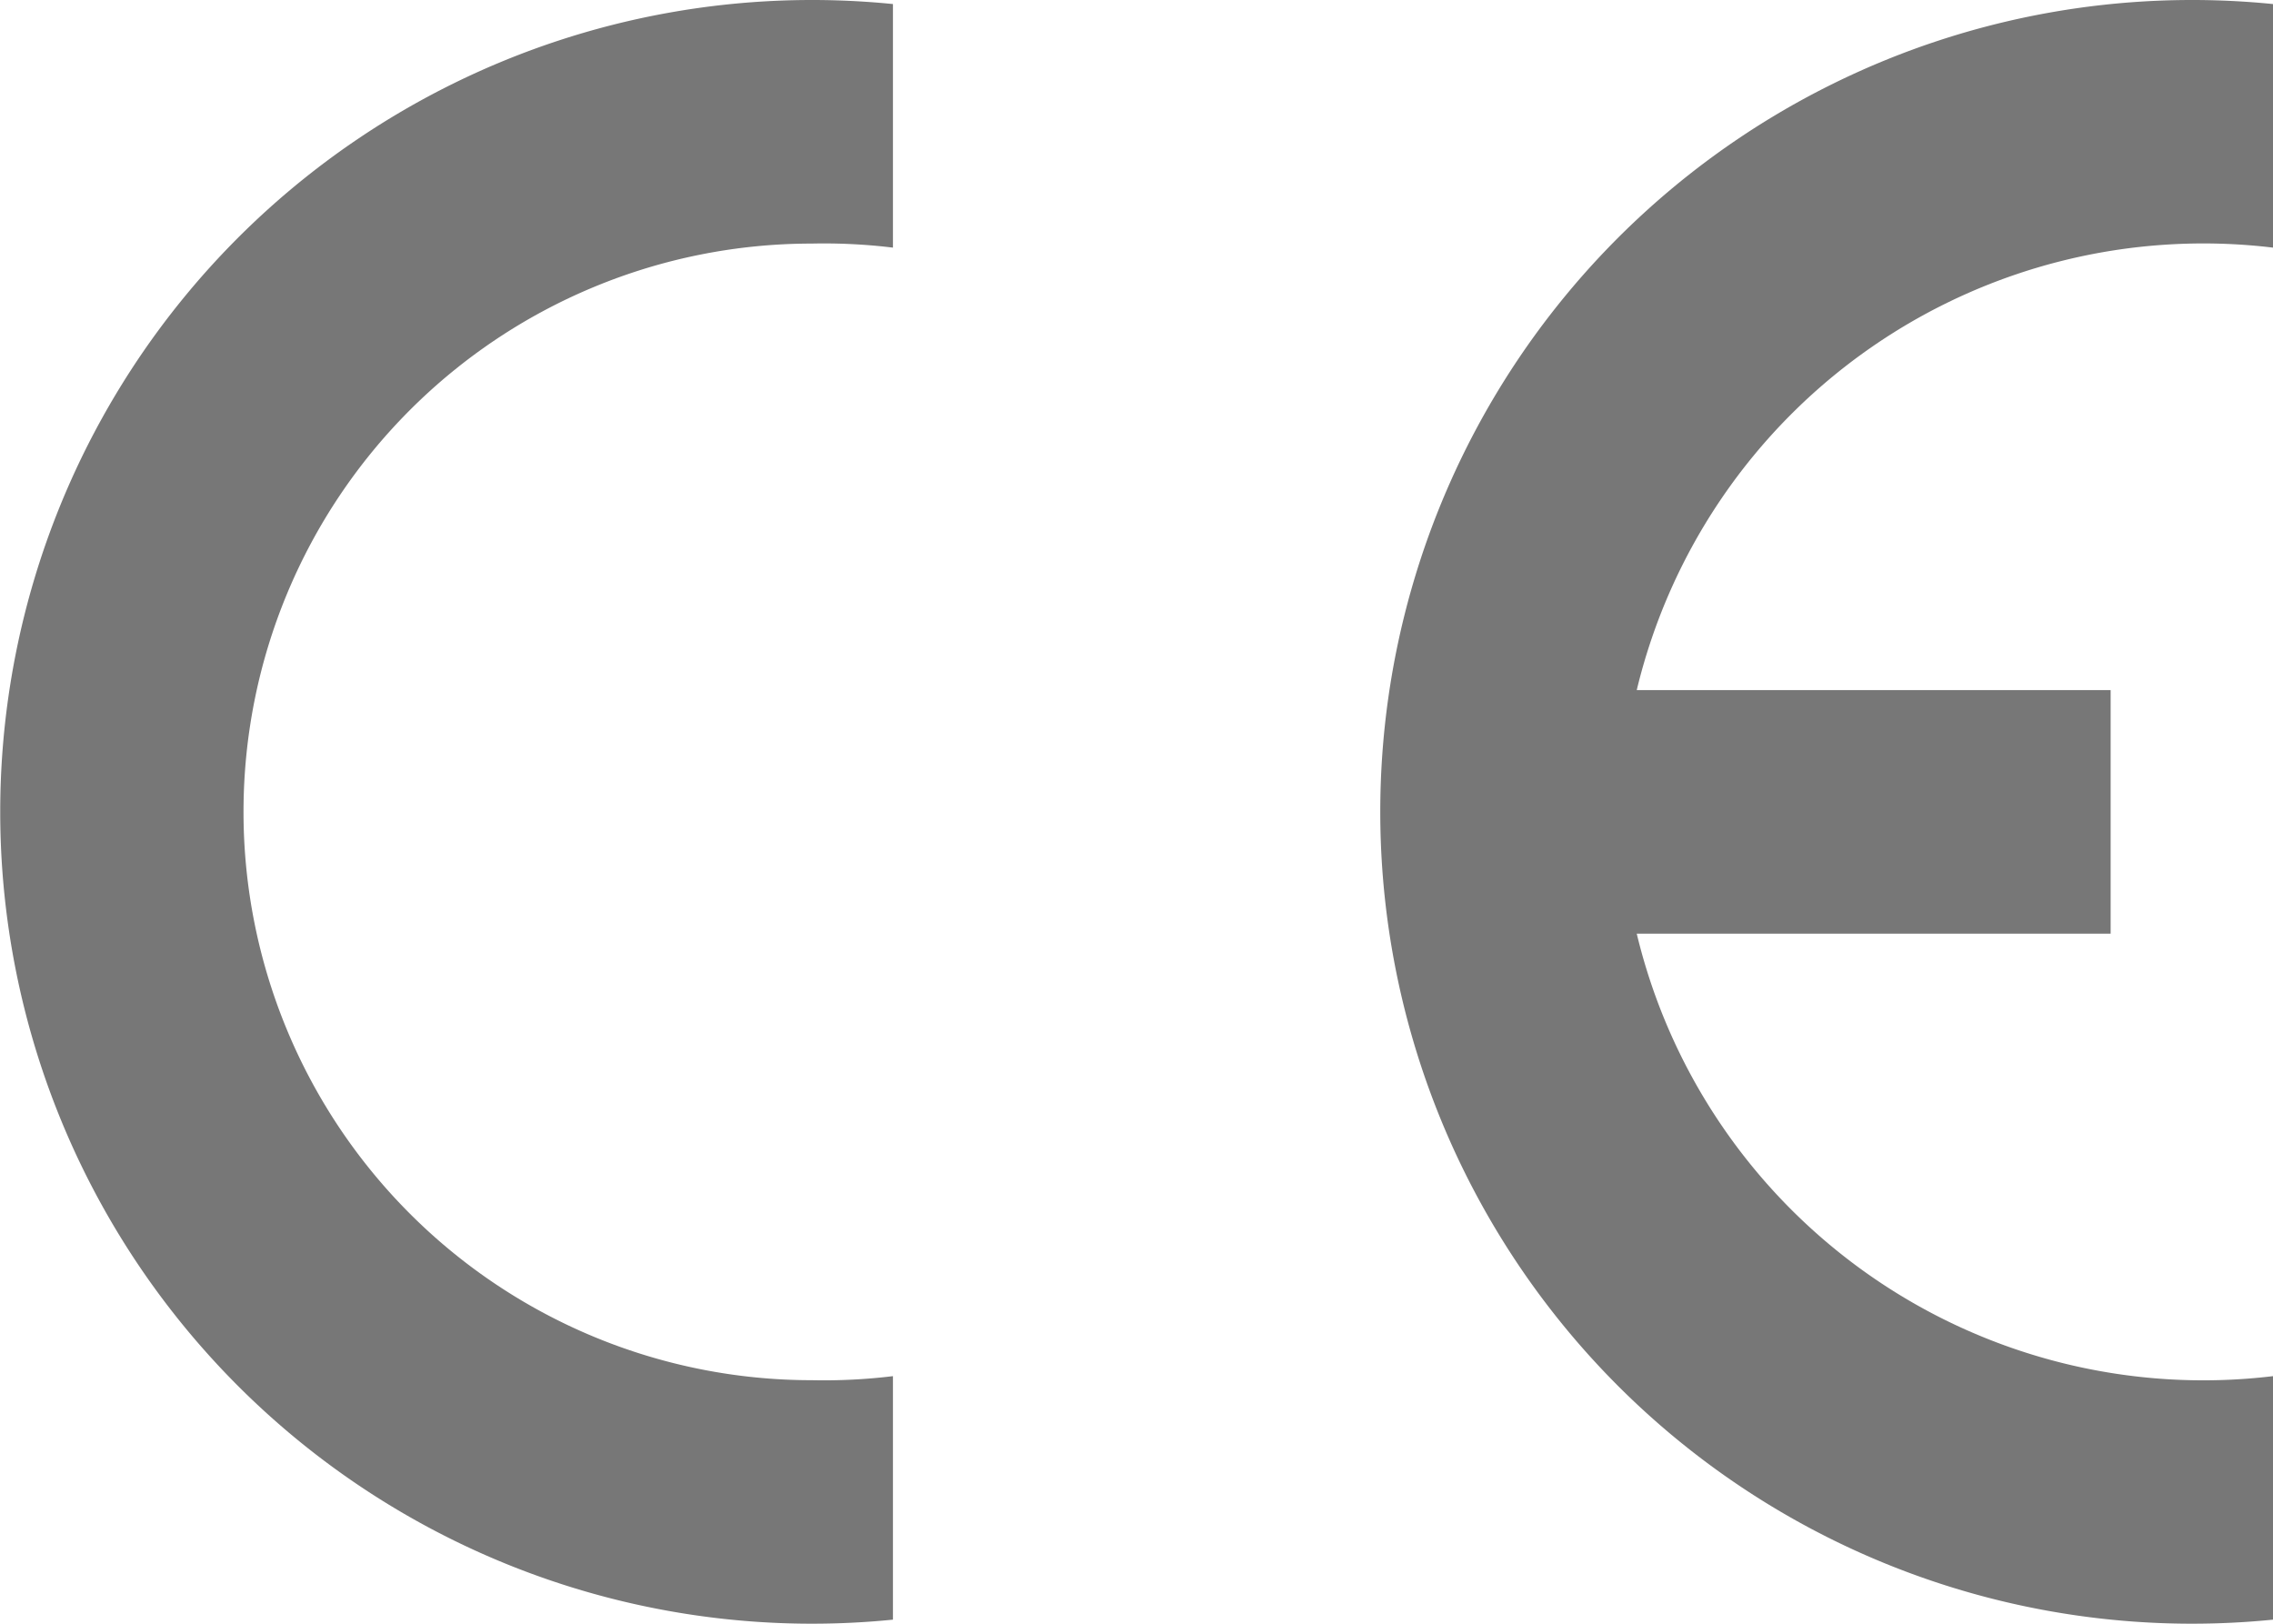
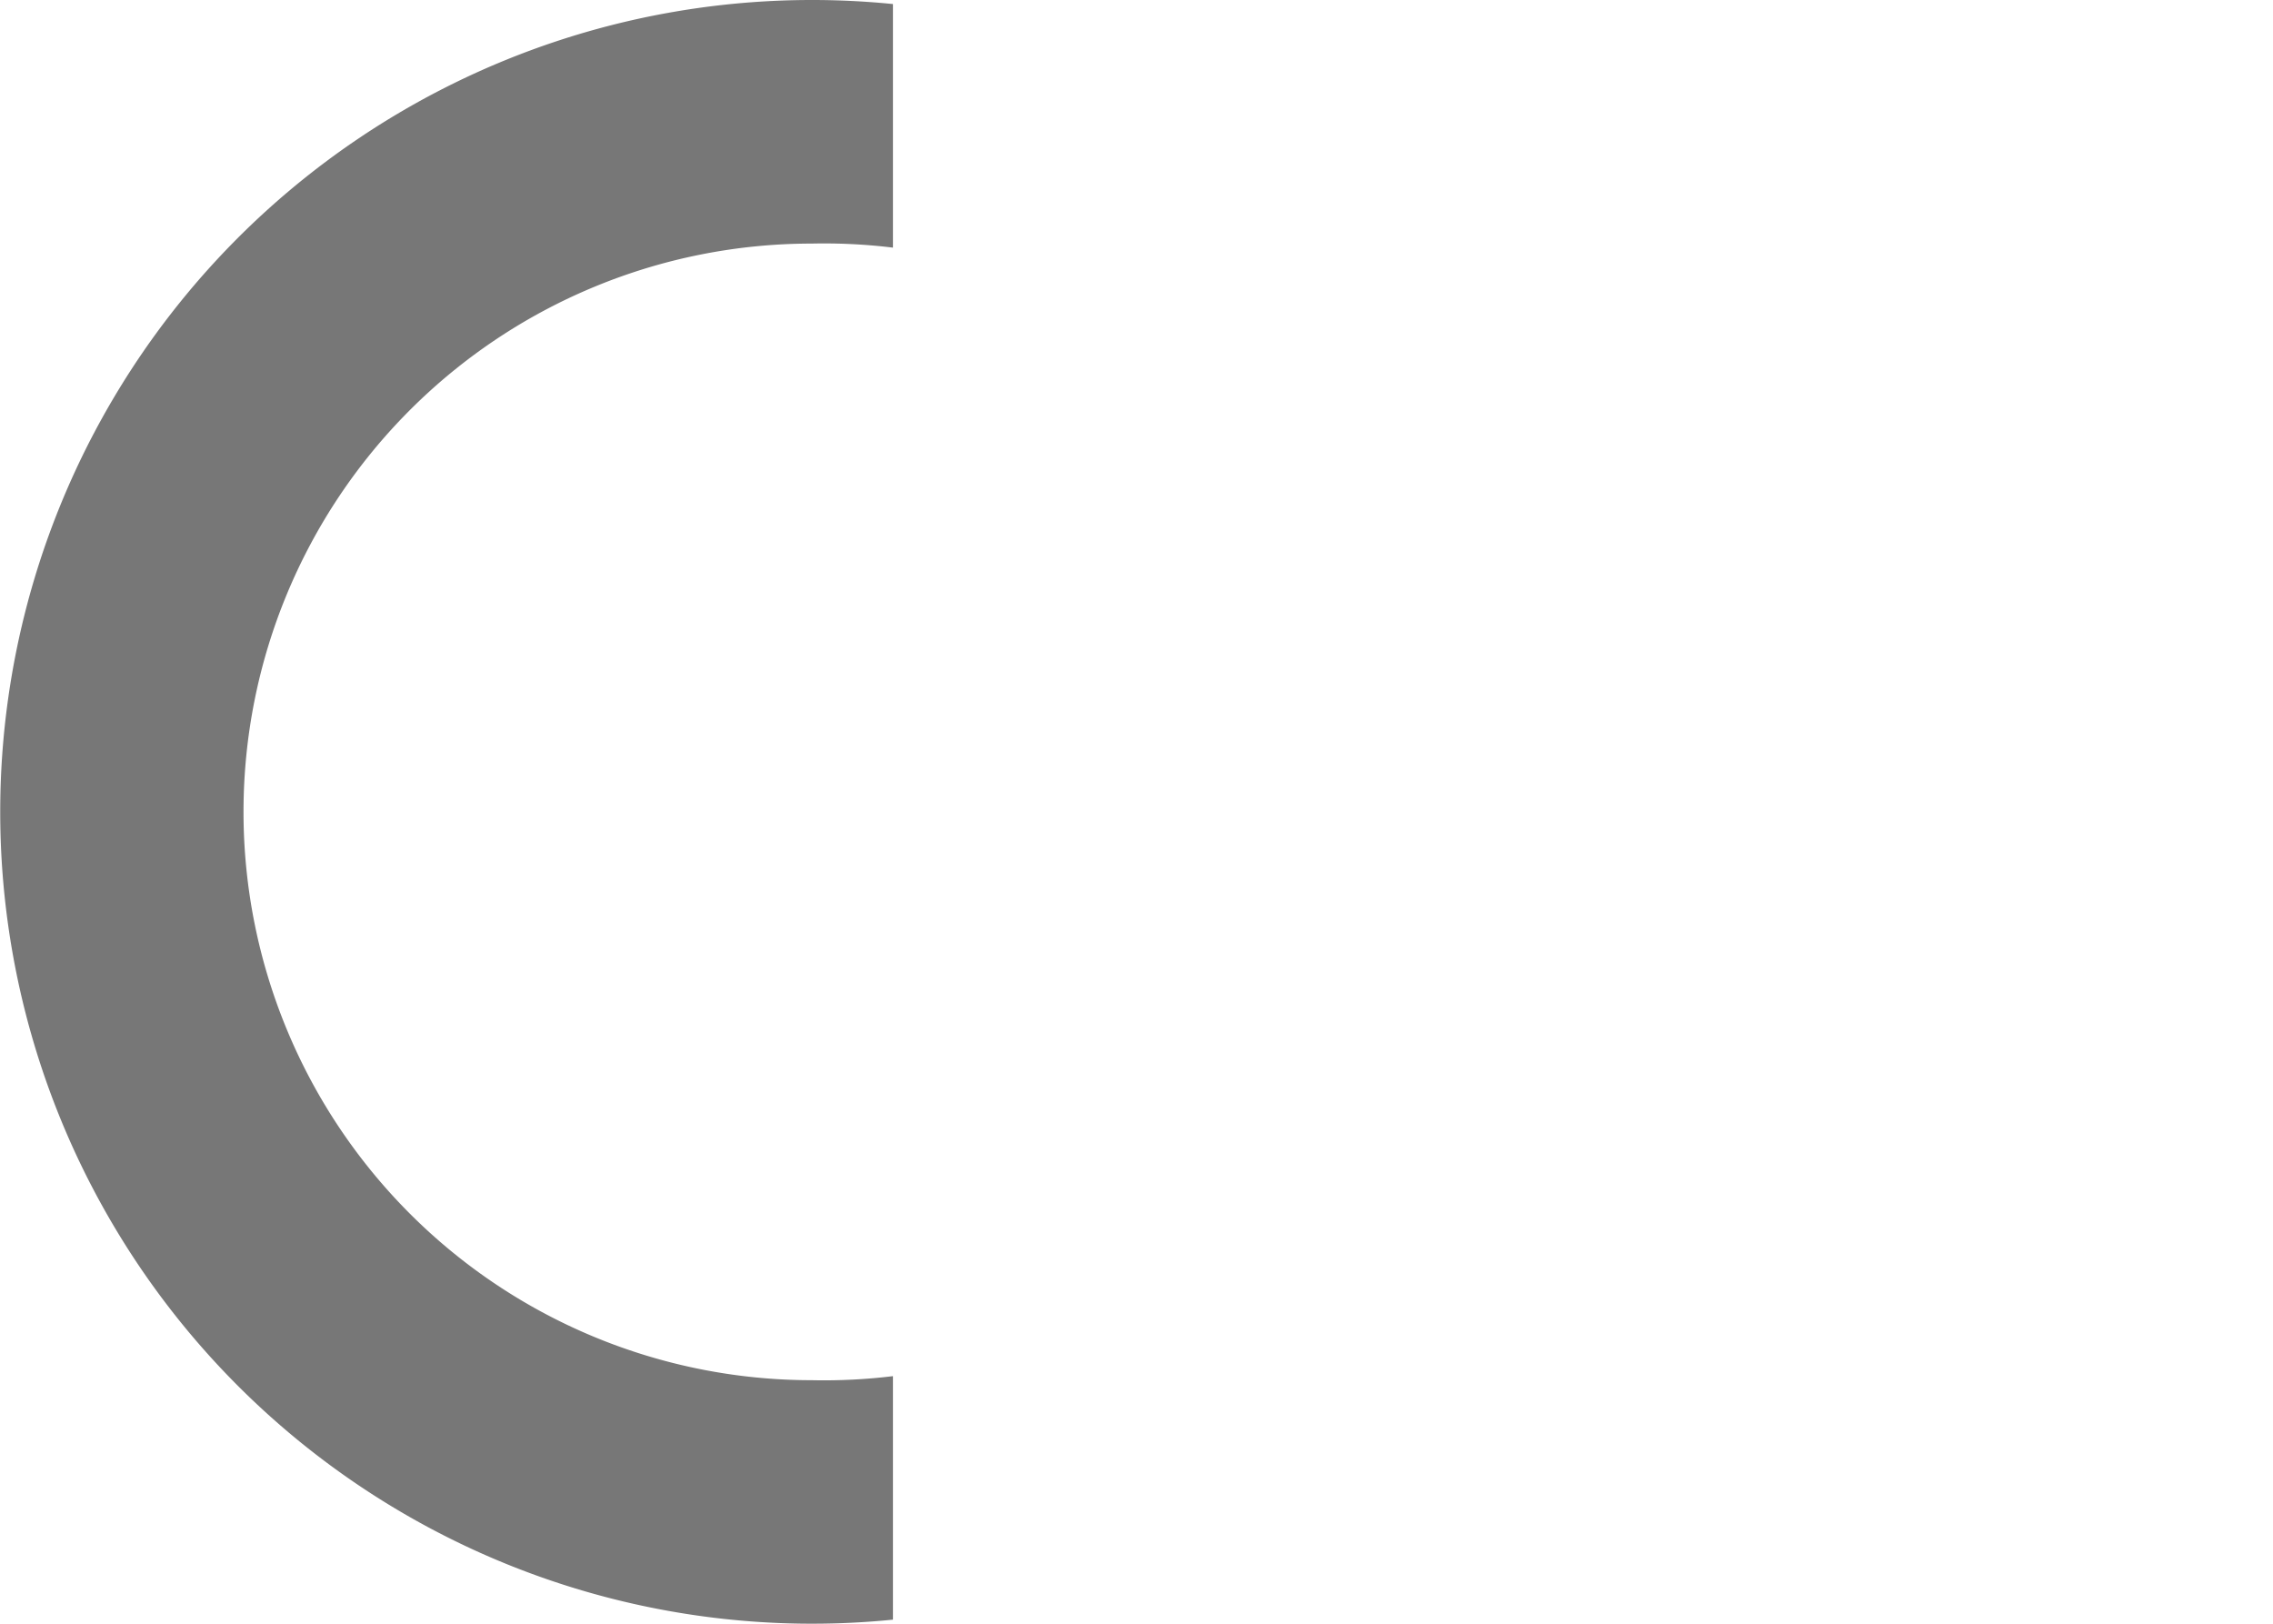
<svg xmlns="http://www.w3.org/2000/svg" id="Conformité_Européenne__logo_" data-name="Conformité_Européenne_(logo)" width="29.762" height="21.258" viewBox="0 0 29.762 21.258">
  <path id="Path_6" data-name="Path 6" d="M11.692,21.205a10.629,10.629,0,1,1,0-21.152V3.242a7.441,7.441,0,0,0-1.063-.053,7.44,7.44,0,0,0,0,14.881,7.441,7.441,0,0,0,1.063-.053Z" transform="translate(0 0)" fill="#777" fill-rule="evenodd" />
-   <path id="Path_7" data-name="Path 7" d="M181.692,21.205a10.629,10.629,0,1,1,0-21.152V3.242a7.63,7.63,0,0,0-8.331,5.793h6.205v3.189h-6.205a7.63,7.63,0,0,0,8.331,5.793Z" transform="translate(-151.93 0)" fill="#777" fill-rule="evenodd" />
</svg>